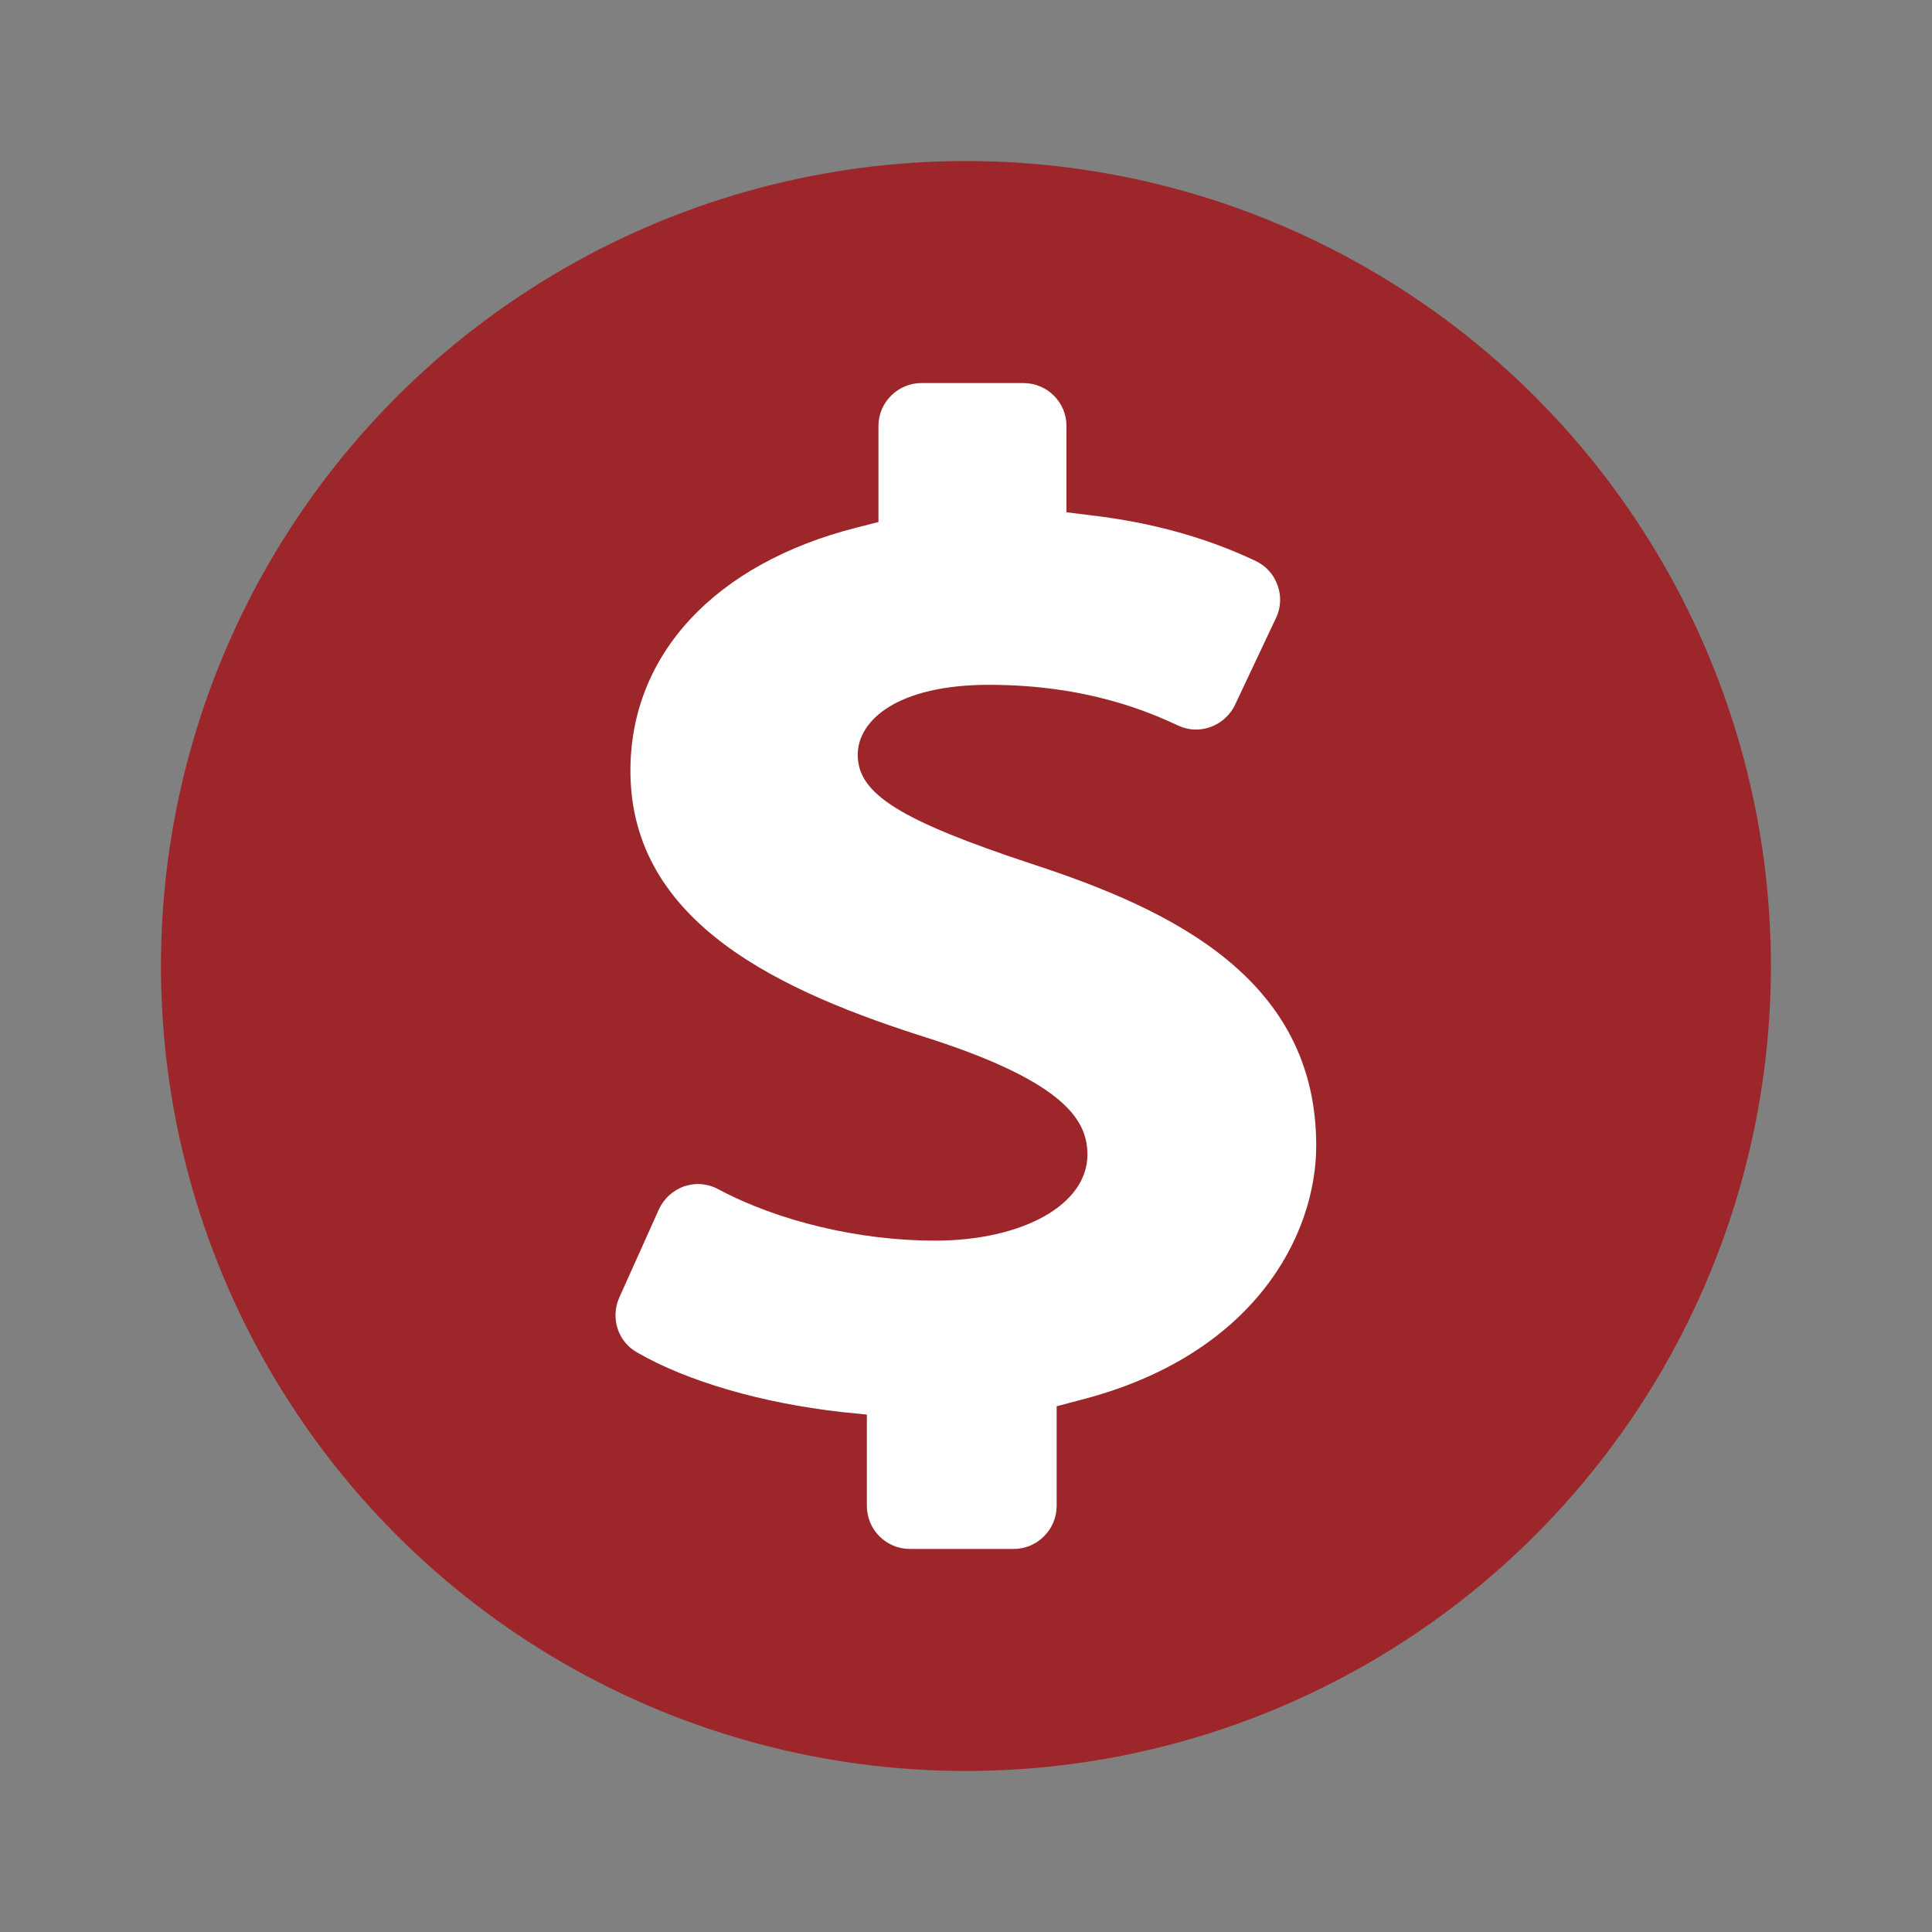
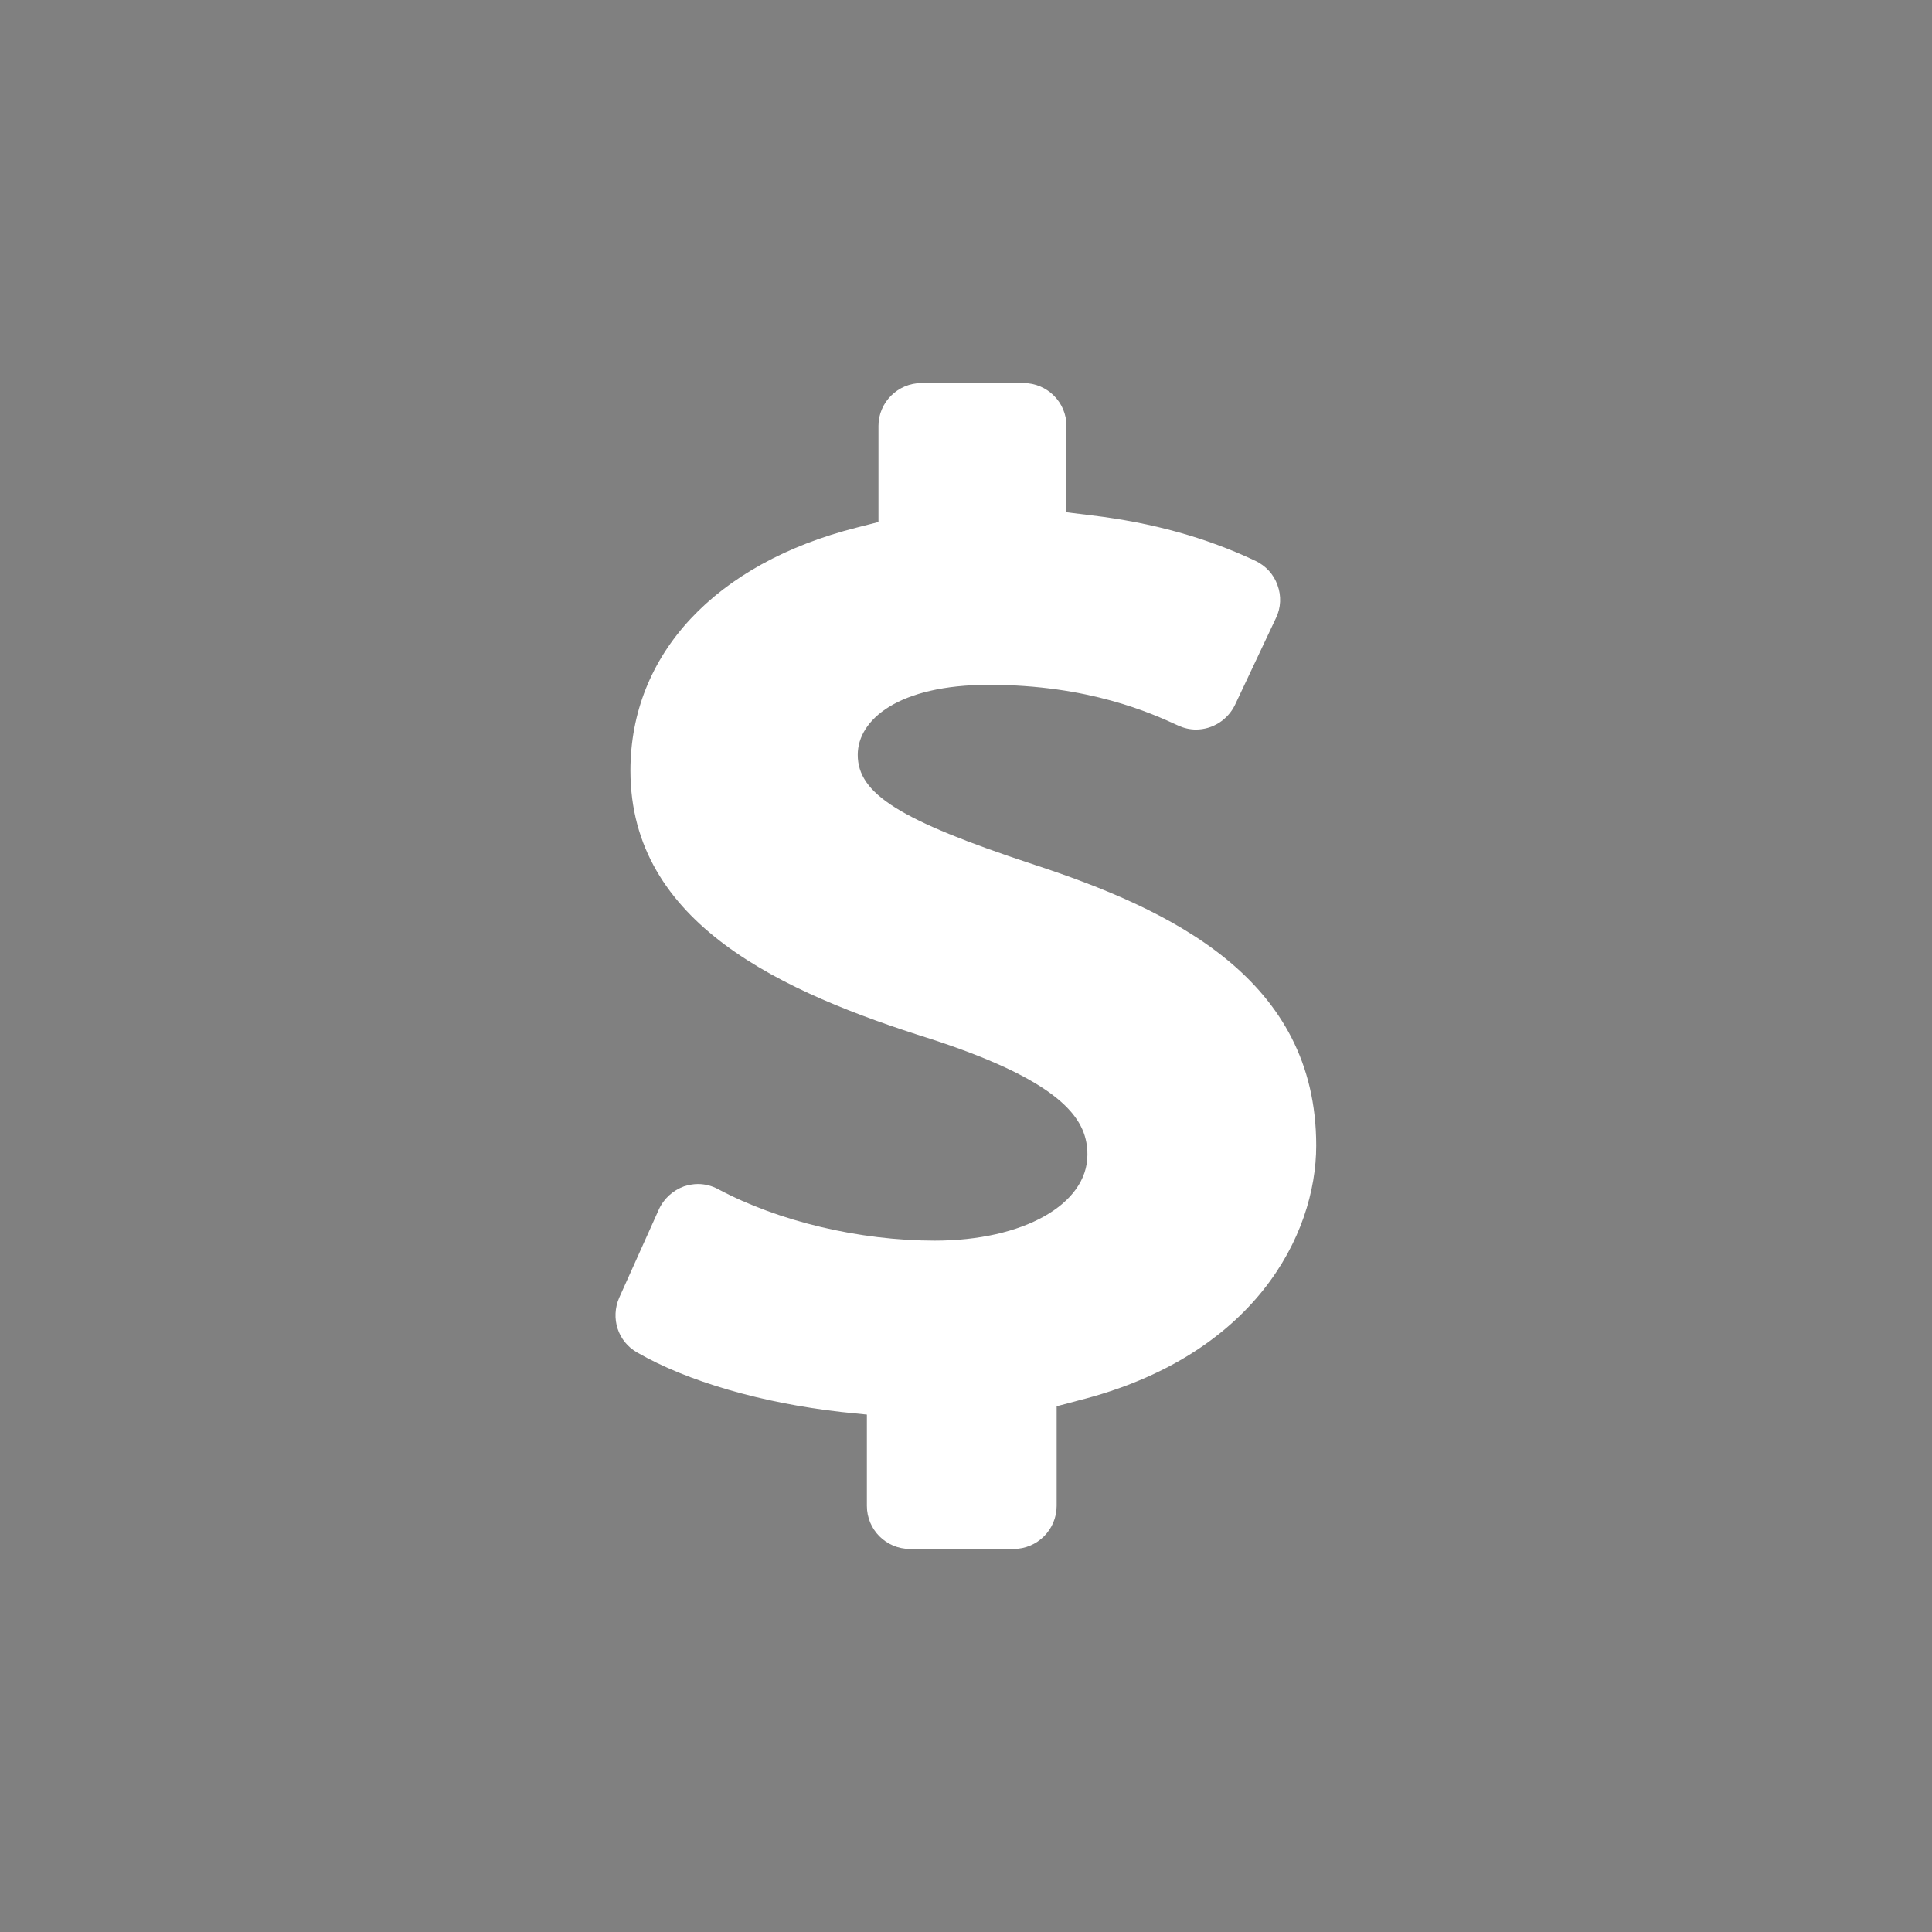
<svg xmlns="http://www.w3.org/2000/svg" width="26" height="26" viewBox="0 0 26 26" fill="none">
  <rect x="0" y="0" width="26" height="26" fill="#808080" stroke="none" />
-   <circle cx="12.999" cy="13" r="10.833" fill="#9D262A" />
  <path fill-rule="evenodd" clip-rule="evenodd" d="M8.333 17.464L8.866 16.278C8.932 16.131 9.056 16.02 9.206 15.965C9.268 15.946 9.33 15.934 9.392 15.934C9.488 15.934 9.581 15.958 9.666 16.004C10.477 16.437 11.567 16.696 12.579 16.696C13.769 16.696 14.634 16.209 14.634 15.54C14.634 15.108 14.383 14.586 12.533 13.984C10.528 13.354 8.484 12.434 8.484 10.371C8.484 8.807 9.623 7.582 11.532 7.099L11.822 7.025V5.731C11.822 5.414 12.084 5.155 12.401 5.155H13.773C14.093 5.155 14.352 5.414 14.352 5.731V6.894L14.692 6.936C15.507 7.033 16.23 7.234 16.894 7.547C17.033 7.613 17.142 7.729 17.192 7.875C17.246 8.018 17.238 8.181 17.172 8.316L16.62 9.486C16.523 9.687 16.319 9.818 16.094 9.818C16.013 9.818 15.932 9.799 15.855 9.764C15.495 9.598 14.653 9.216 13.309 9.216C12.088 9.216 11.543 9.687 11.543 10.158C11.543 10.684 12.111 11.039 13.888 11.627C15.781 12.245 17.713 13.176 17.713 15.417C17.713 16.626 16.875 18.253 14.51 18.848L14.22 18.925V20.265C14.22 20.586 13.958 20.845 13.641 20.845H12.246C11.925 20.845 11.666 20.586 11.666 20.265V19.037L11.323 19.002C10.256 18.882 9.252 18.592 8.576 18.202C8.314 18.055 8.214 17.738 8.333 17.464Z" fill="white" />
</svg>